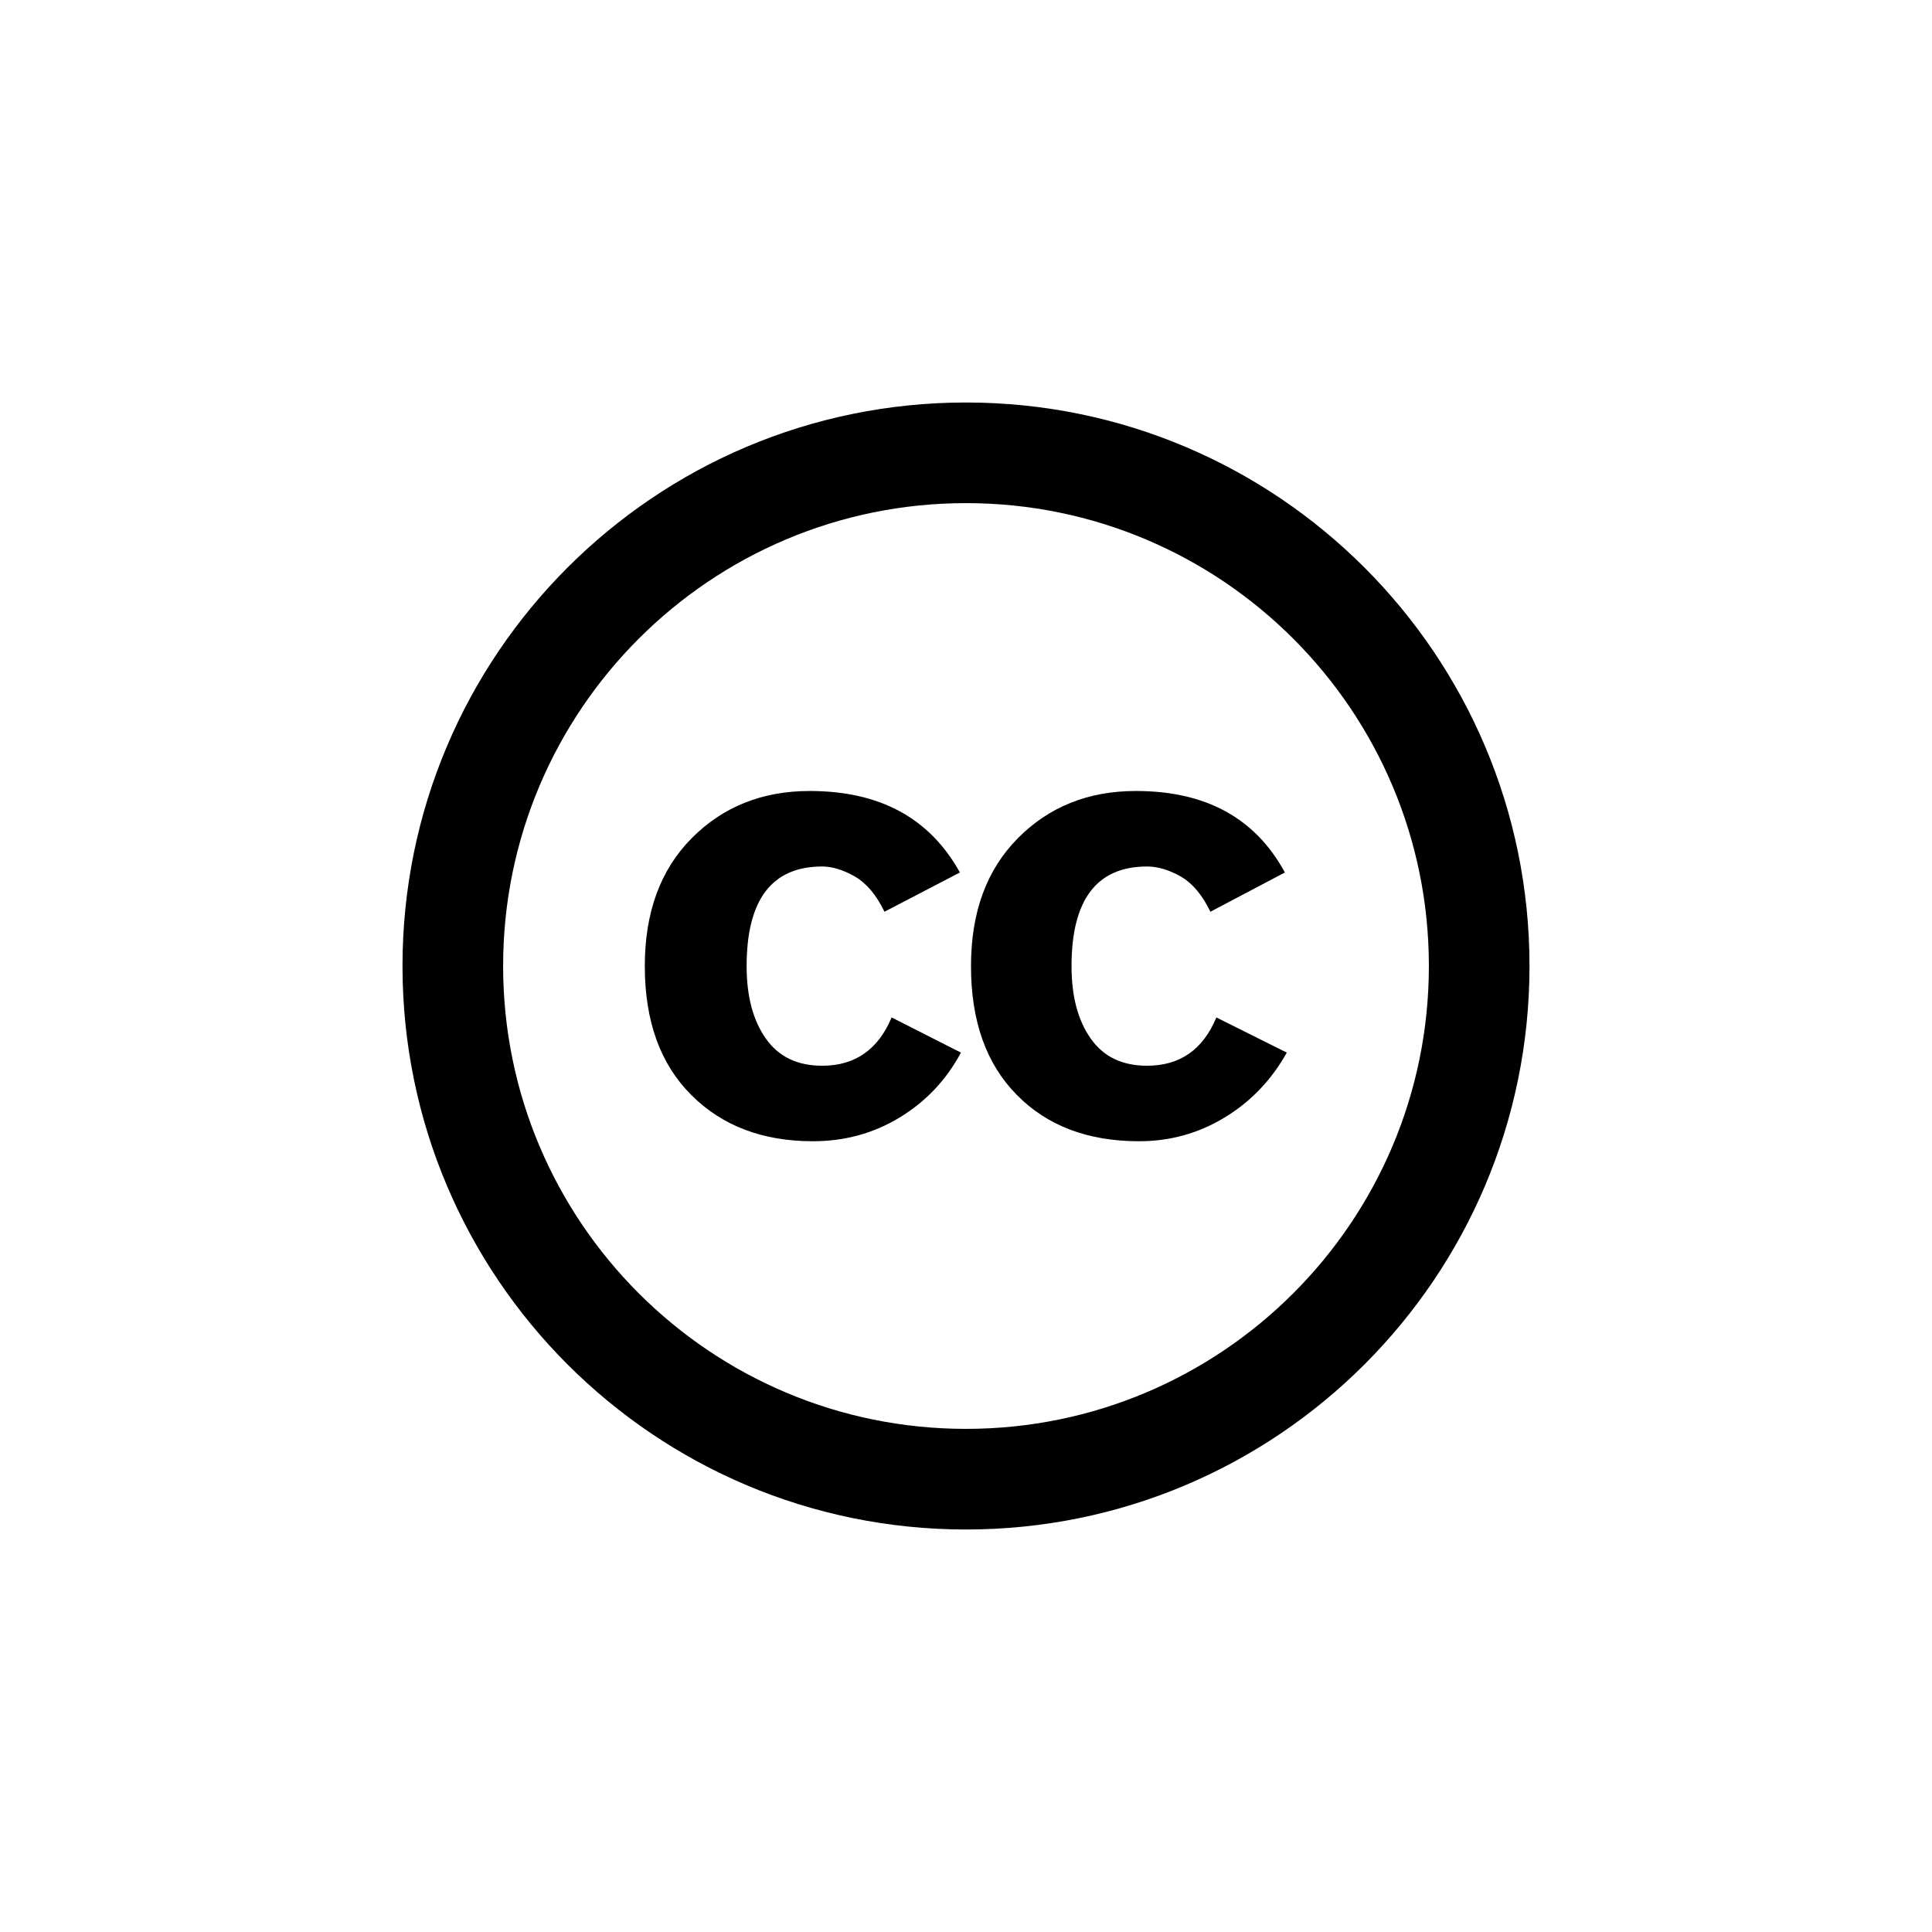
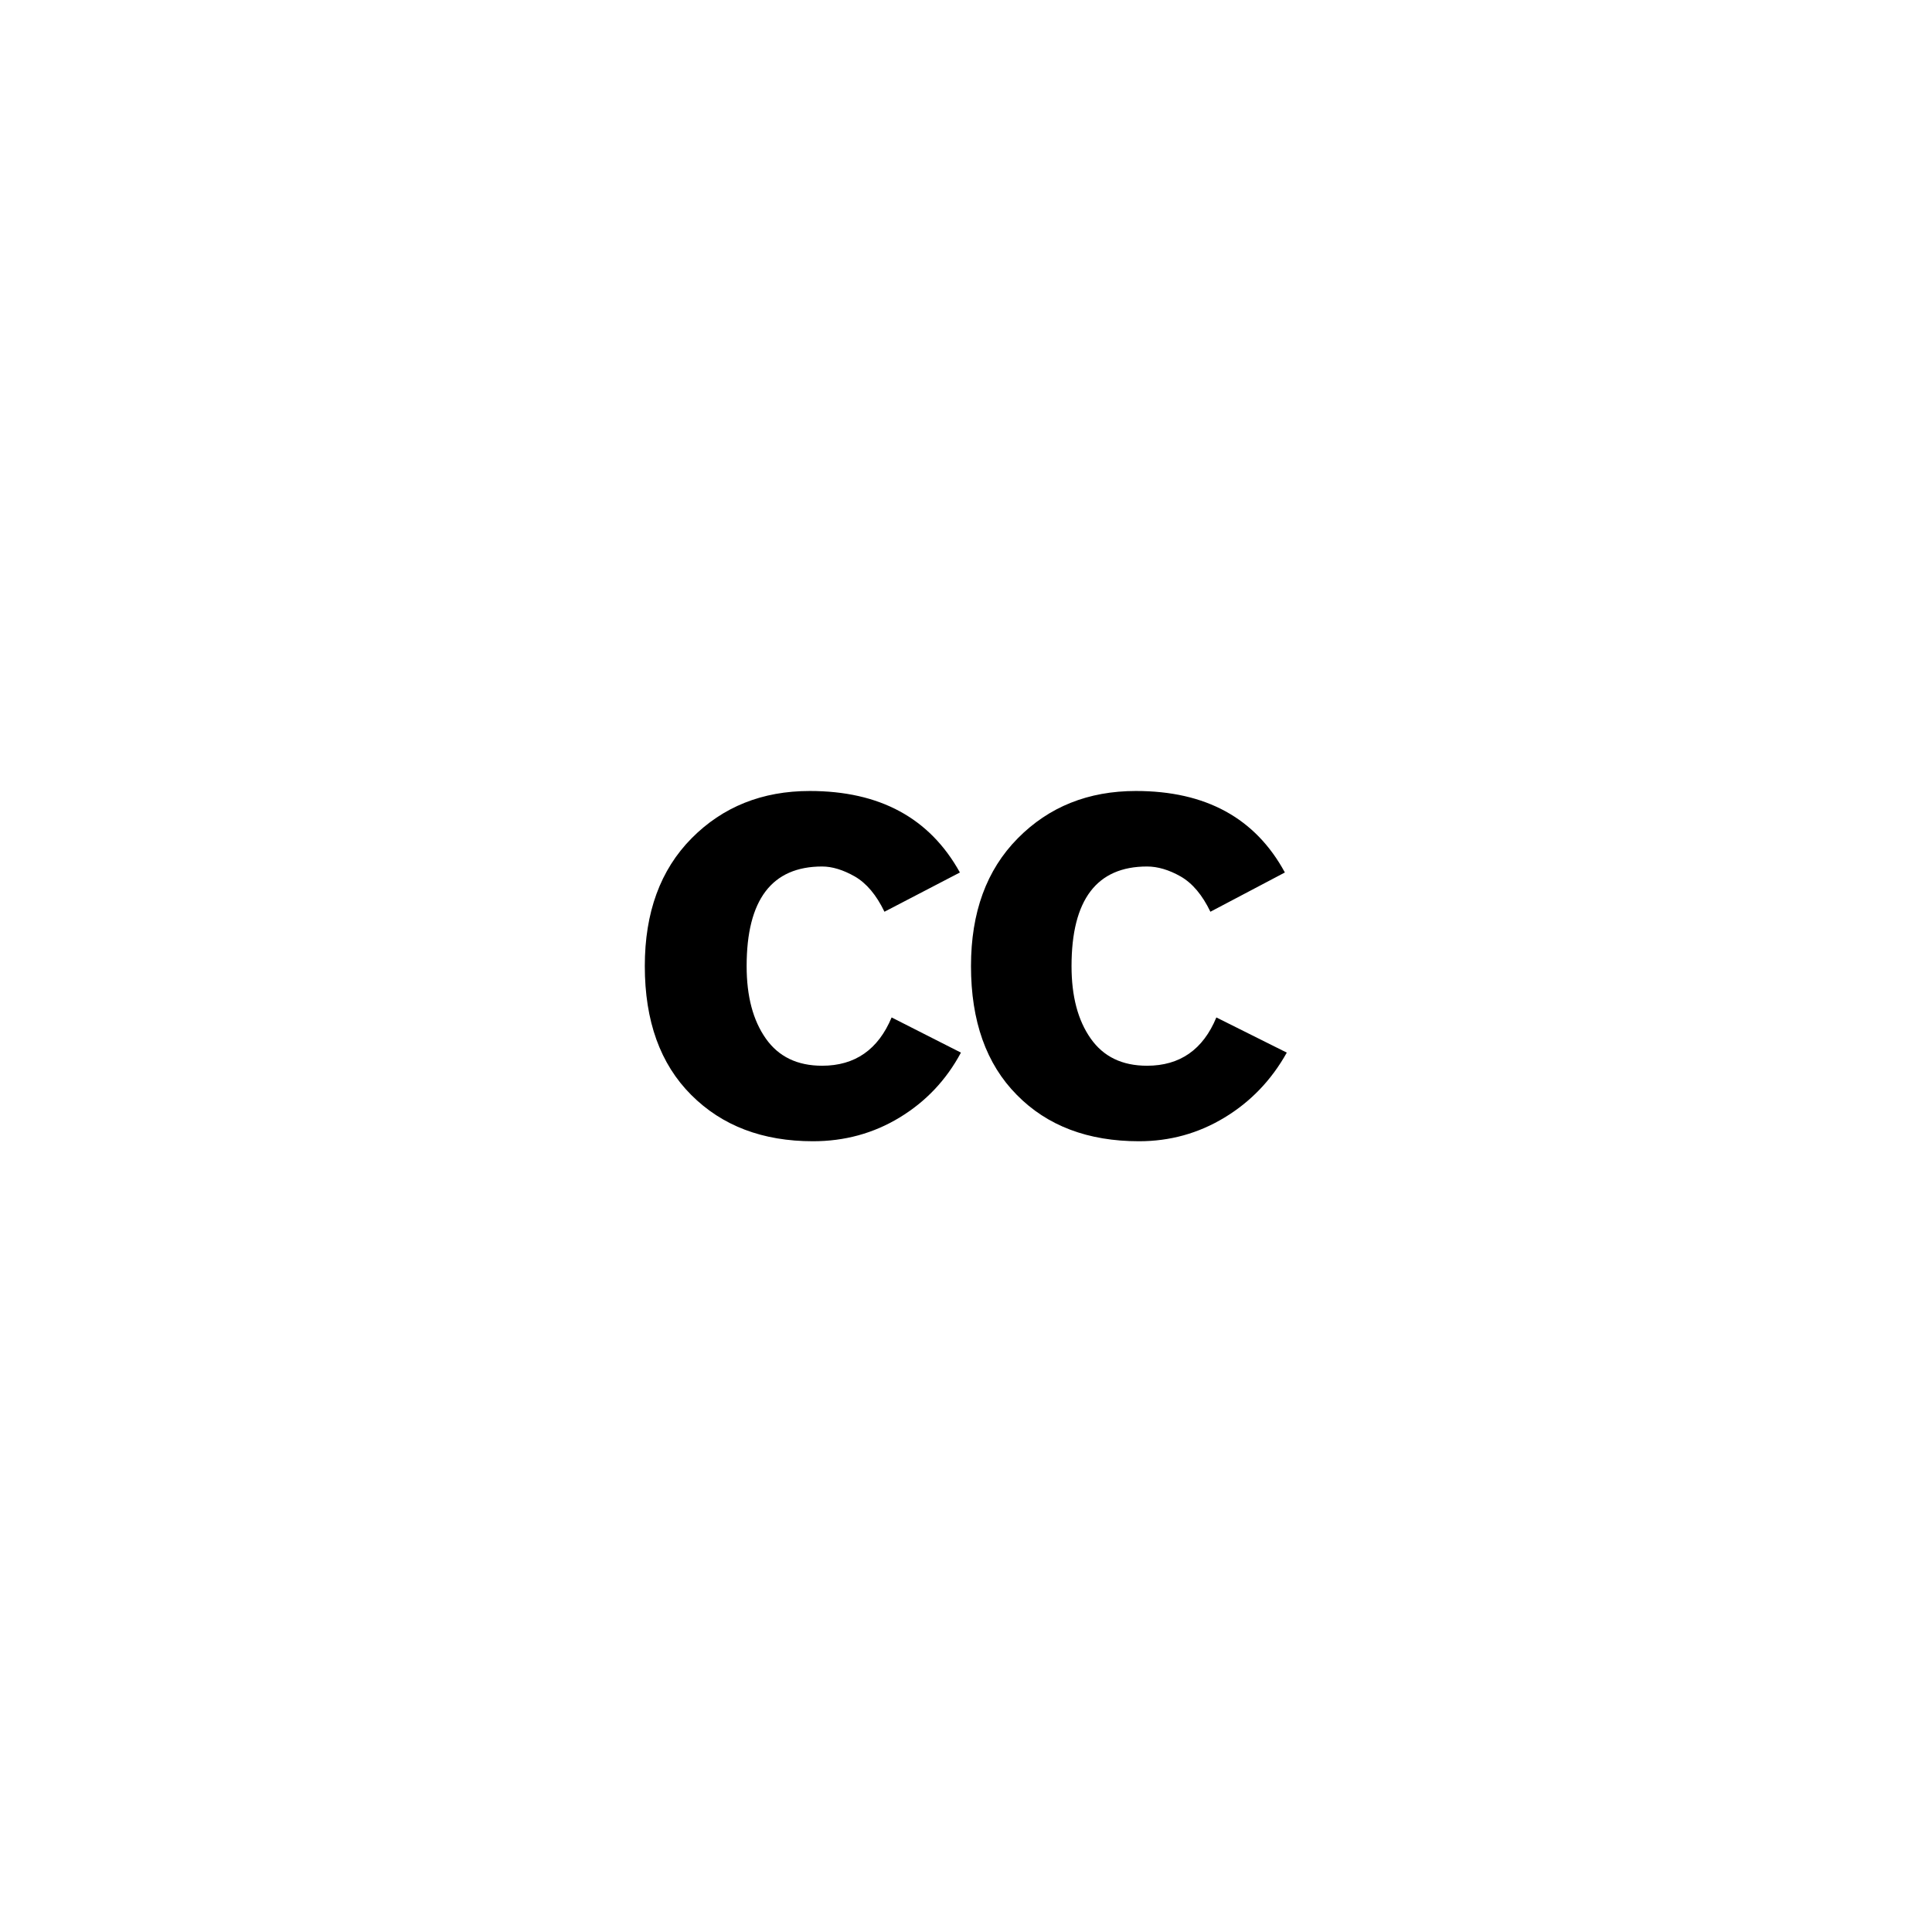
<svg xmlns="http://www.w3.org/2000/svg" width="24" height="24" viewBox="0 0 24 24">
  <g id="creative-commons">
-     <path id="circle" d="m 12,5 c -3.866,0 -7,3.134 -7,7 0,3.866 3.134,7 7,7 3.866,0 7,-3.134 7,-7 0,-3.866 -3.134,-7 -7,-7 z m 0,1.25 c 3.175,0 5.75,2.575 5.75,5.75 0,3.175 -2.575,5.75 -5.75,5.75 C 8.825,17.75 6.25,15.175 6.25,12 6.25,8.825 8.825,6.25 12,6.25 z" />
    <path id="cc" d="m 11.925,10.838 -0.938,0.488 c -0.1,-0.208 -0.223,-0.354 -0.368,-0.438 -0.146,-0.083 -0.282,-0.124 -0.406,-0.124 -0.625,0 -0.938,0.413 -0.938,1.237 0,0.376 0.079,0.674 0.238,0.9 0.159,0.226 0.392,0.338 0.7,0.338 0.409,0 0.696,-0.201 0.863,-0.6 l 0.861,0.437 c -0.183,0.342 -0.438,0.61 -0.763,0.807 -0.325,0.197 -0.684,0.294 -1.075,0.294 -0.625,0 -1.129,-0.191 -1.513,-0.576 -0.384,-0.384 -0.576,-0.916 -0.576,-1.6 0,-0.666 0.193,-1.195 0.581,-1.587 0.388,-0.392 0.878,-0.588 1.468,-0.588 0.87,0 1.49,0.336 1.865,1.012 z m 4.037,0 -0.926,0.488 c -0.1,-0.208 -0.223,-0.354 -0.369,-0.438 -0.146,-0.083 -0.286,-0.124 -0.418,-0.124 -0.625,0 -0.938,0.413 -0.938,1.237 0,0.376 0.079,0.674 0.238,0.9 0.159,0.226 0.391,0.338 0.7,0.338 0.409,0 0.696,-0.201 0.861,-0.6 l 0.875,0.437 c -0.191,0.342 -0.45,0.611 -0.774,0.807 -0.325,0.197 -0.679,0.294 -1.062,0.294 -0.633,0 -1.14,-0.191 -1.518,-0.576 -0.38,-0.384 -0.569,-0.917 -0.569,-1.6 0,-0.667 0.193,-1.195 0.581,-1.587 0.387,-0.392 0.876,-0.588 1.468,-0.588 0.867,0 1.483,0.336 1.85,1.012 z" />
  </g>
</svg>